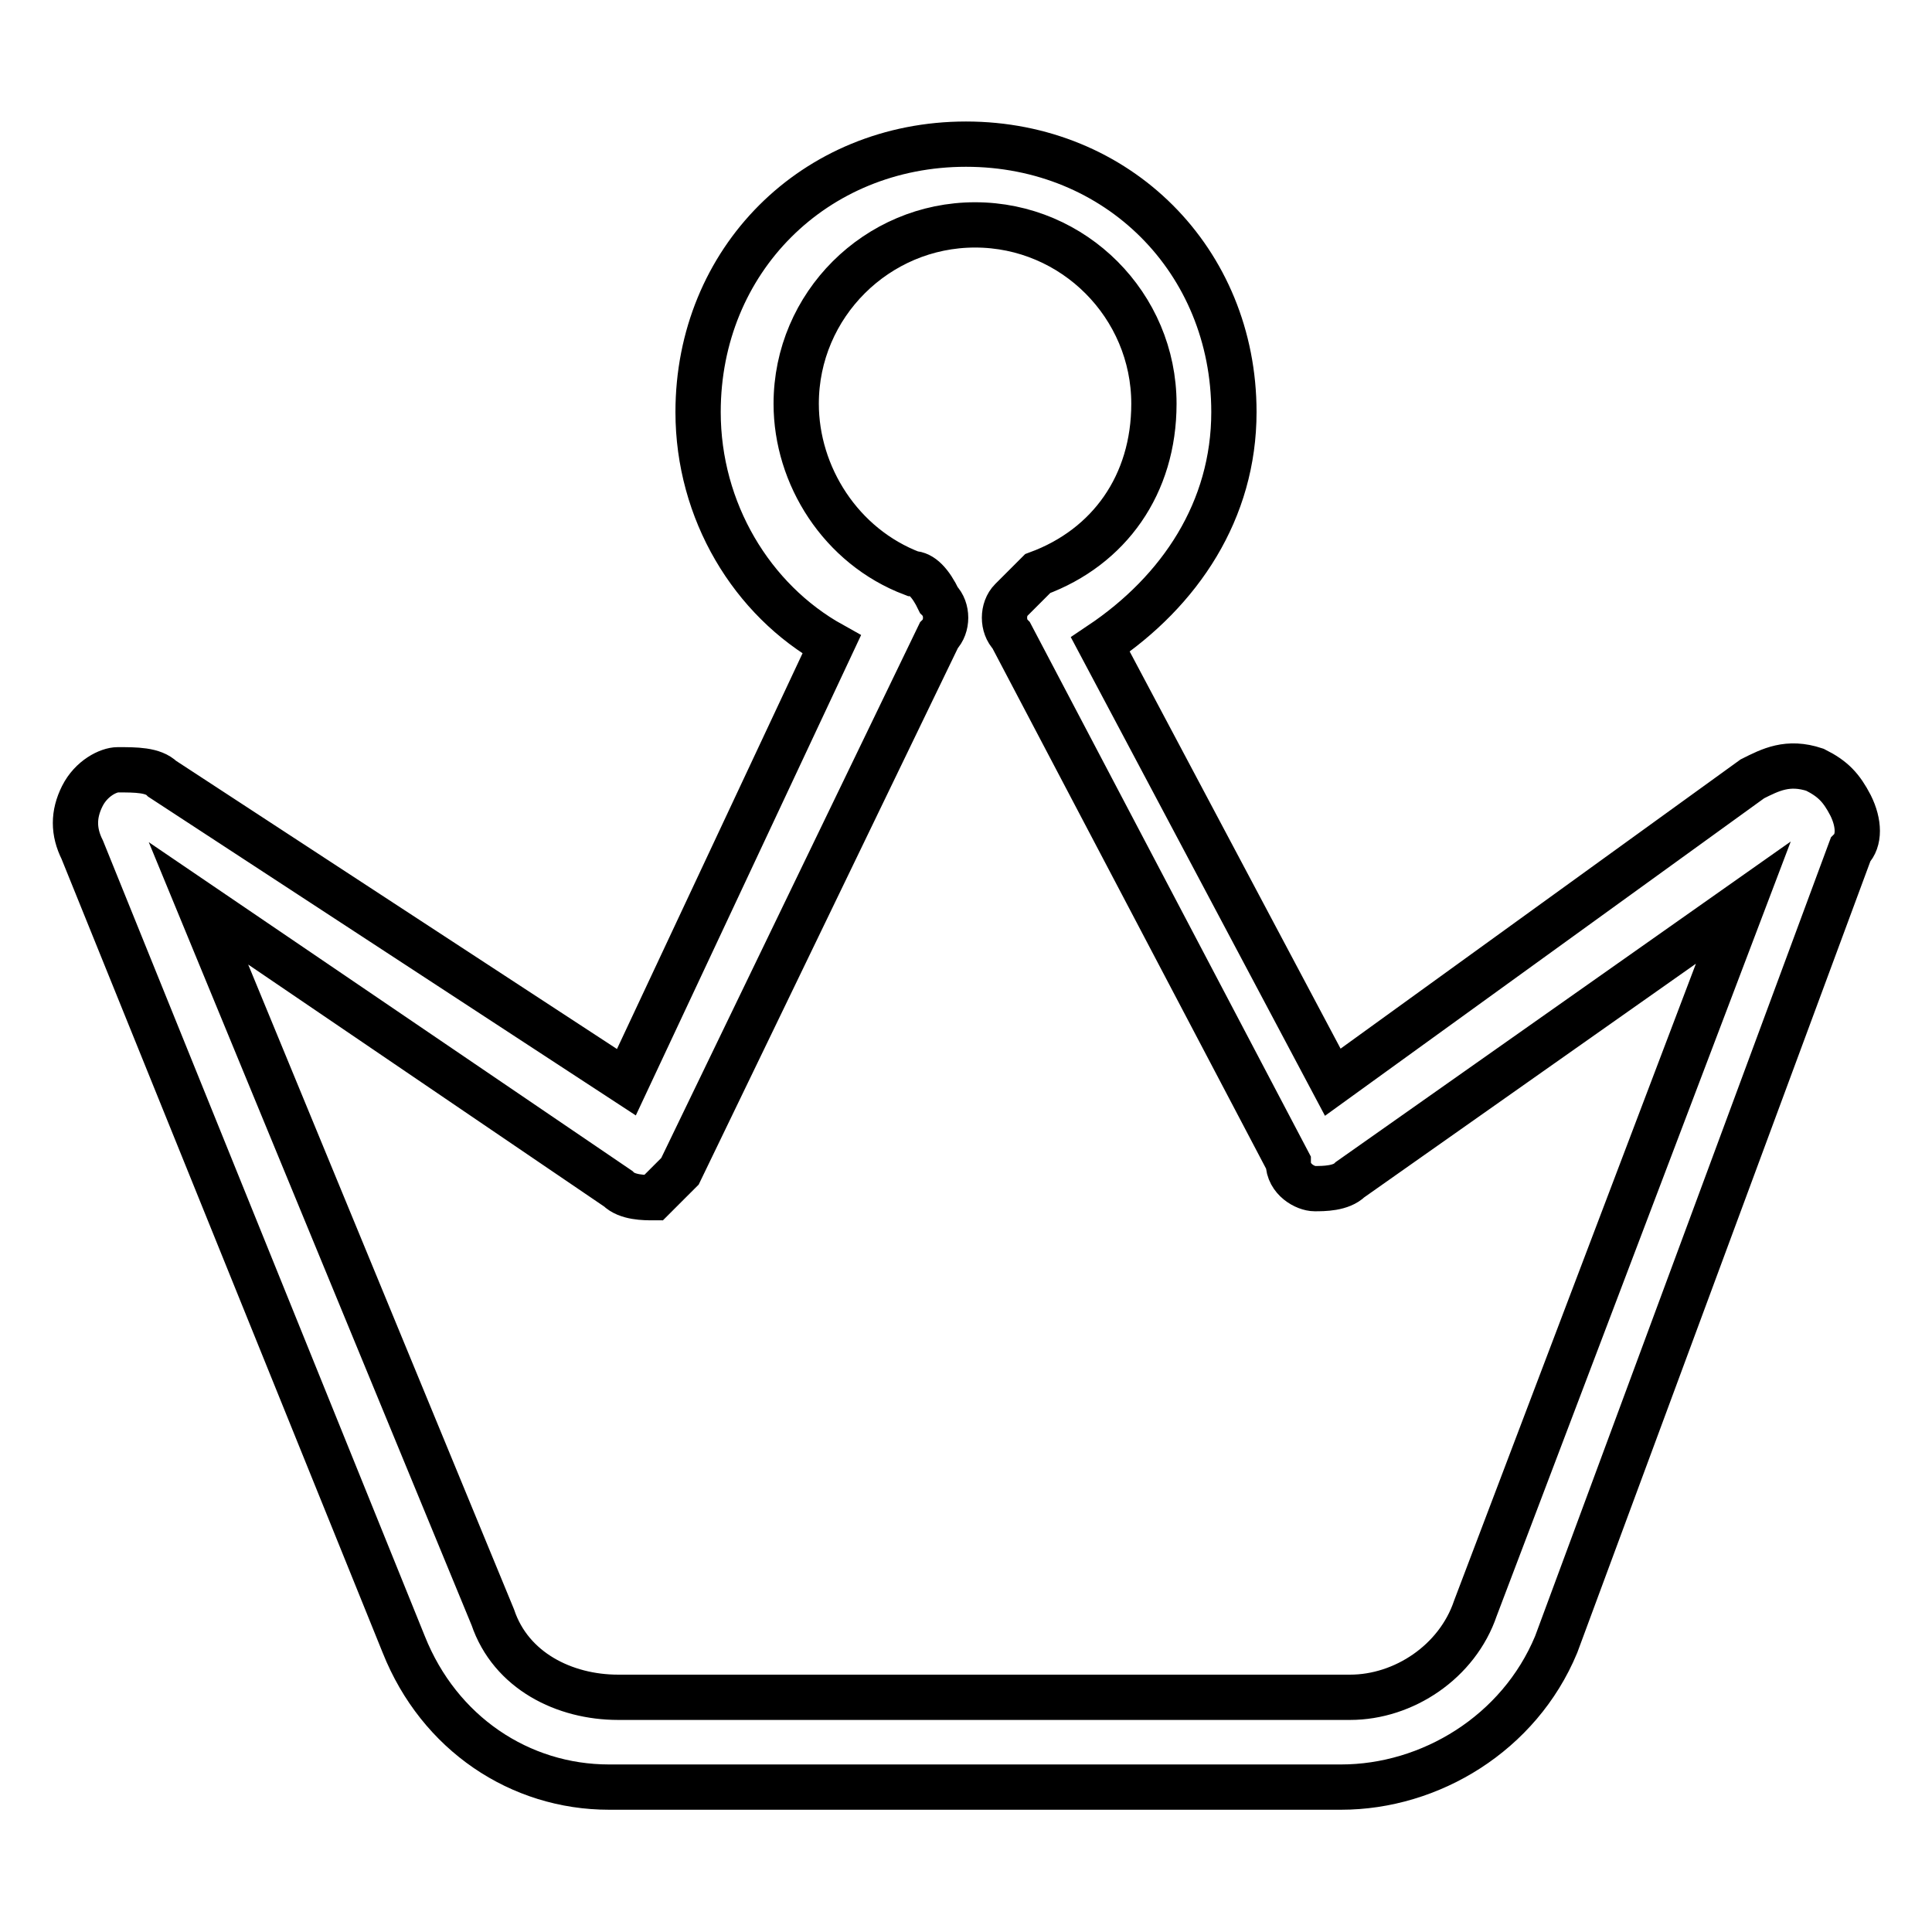
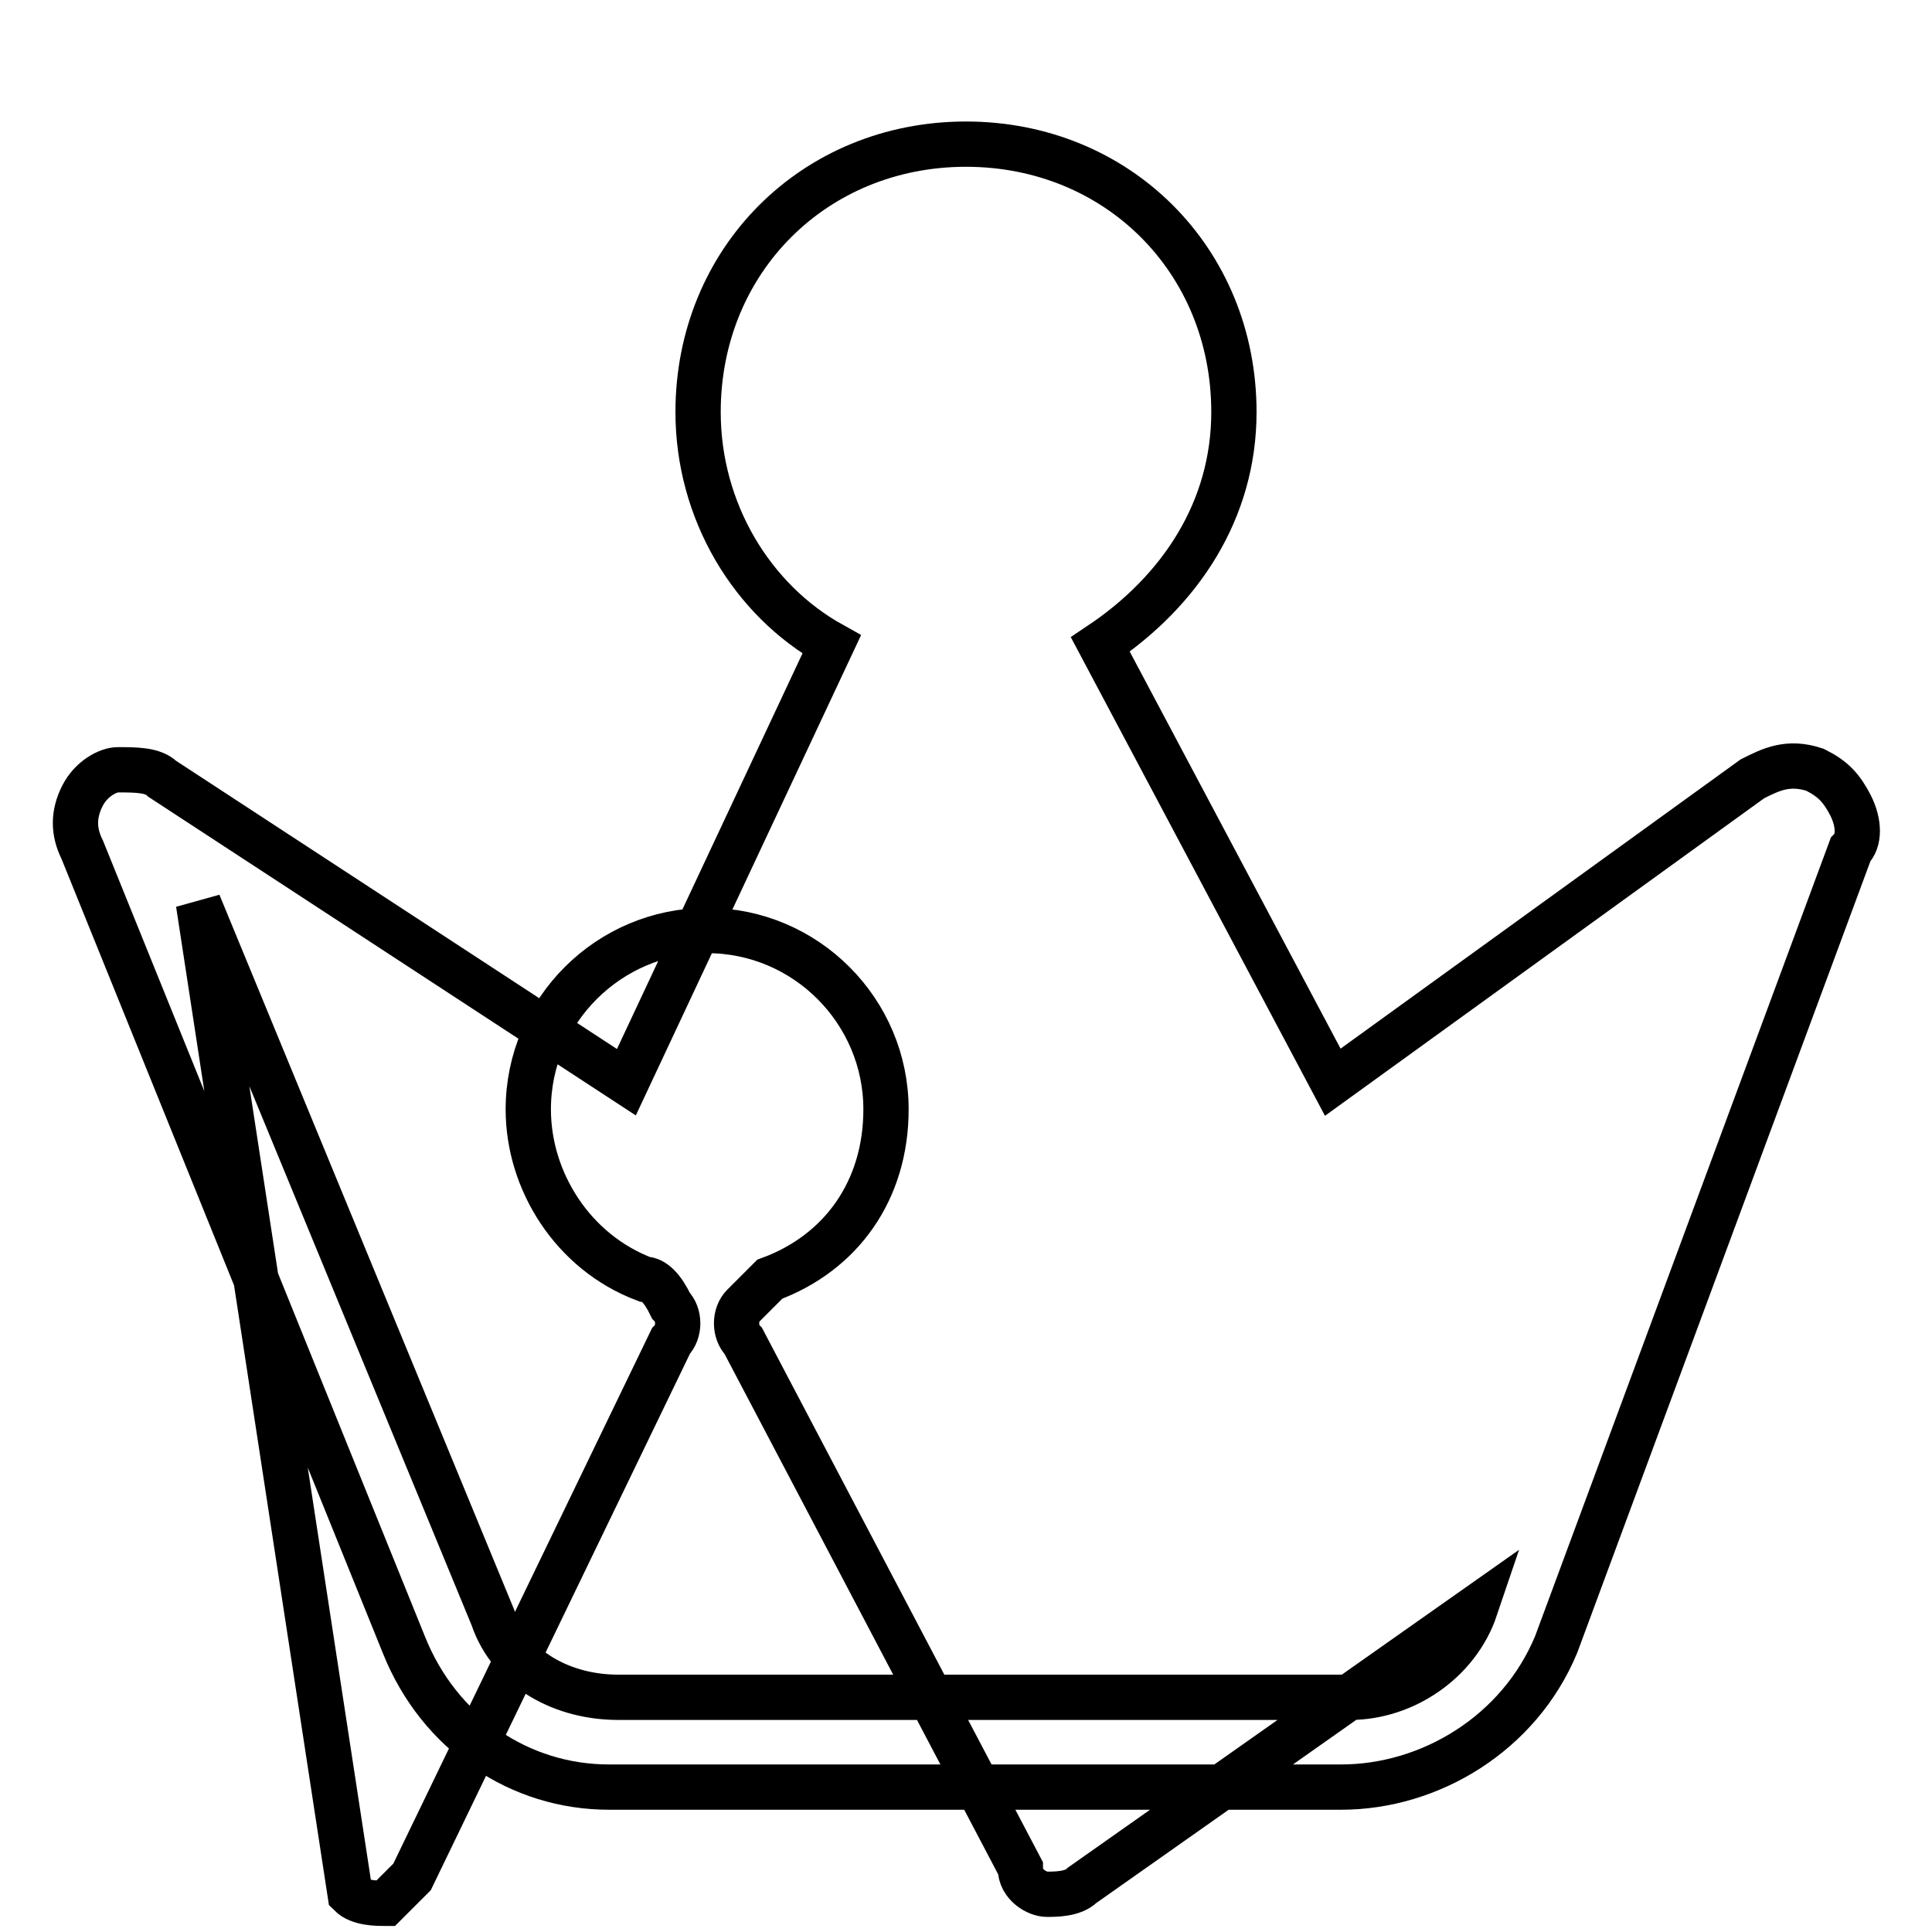
<svg xmlns="http://www.w3.org/2000/svg" version="1.1" x="0px" y="0px" viewBox="0 0 256 256" enable-background="new 0 0 256 256" xml:space="preserve">
  <g>
-     <path stroke-width="6" fill-opacity="0" stroke="#000000" d="M177.7,236.8h-97c-11.8,0-22.5-7.1-27.2-18.9L10.9,112.6c-1.2-2.4-1.2-4.7,0-7.1c1.2-2.4,3.5-3.5,4.7-3.5 c2.4,0,4.7,0,5.9,1.2L83,143.4l27.2-58c-10.6-5.9-17.7-17.7-17.7-30.8c0-20.1,15.4-35.5,35.5-35.5c20.1,0,35.5,15.4,35.5,35.5 c0,13-7.1,23.7-17.7,30.8l30.8,58l55.6-40.2c2.4-1.2,4.7-2.4,8.3-1.2c2.4,1.2,3.5,2.4,4.7,4.7c1.2,2.4,1.2,4.7,0,5.9l-39,105.3 C201.3,229.7,189.5,236.8,177.7,236.8z M26.3,119.7l39,94.6c2.4,7.1,9.5,10.6,16.6,10.6h97c7.1,0,14.2-4.7,16.6-11.8l35.5-93.5 l-52.1,36.7c-1.2,1.2-3.5,1.2-4.7,1.2s-3.5-1.2-3.5-3.5l-36.7-69.8c-1.2-1.2-1.2-3.5,0-4.7l3.5-3.5c9.5-3.5,15.4-11.8,15.4-22.5 c0-13-10.6-23.7-23.7-23.7c-13,0-23.7,10.6-23.7,23.7c0,9.5,5.9,18.9,15.4,22.5c1.2,0,2.4,1.2,3.5,3.5c1.2,1.2,1.2,3.5,0,4.7 l-34.3,71l-3.5,3.5c-1.2,0-3.5,0-4.7-1.2L26.3,119.7z" />
+     <path stroke-width="6" fill-opacity="0" stroke="#000000" d="M177.7,236.8h-97c-11.8,0-22.5-7.1-27.2-18.9L10.9,112.6c-1.2-2.4-1.2-4.7,0-7.1c1.2-2.4,3.5-3.5,4.7-3.5 c2.4,0,4.7,0,5.9,1.2L83,143.4l27.2-58c-10.6-5.9-17.7-17.7-17.7-30.8c0-20.1,15.4-35.5,35.5-35.5c20.1,0,35.5,15.4,35.5,35.5 c0,13-7.1,23.7-17.7,30.8l30.8,58l55.6-40.2c2.4-1.2,4.7-2.4,8.3-1.2c2.4,1.2,3.5,2.4,4.7,4.7c1.2,2.4,1.2,4.7,0,5.9l-39,105.3 C201.3,229.7,189.5,236.8,177.7,236.8z M26.3,119.7l39,94.6c2.4,7.1,9.5,10.6,16.6,10.6h97c7.1,0,14.2-4.7,16.6-11.8l-52.1,36.7c-1.2,1.2-3.5,1.2-4.7,1.2s-3.5-1.2-3.5-3.5l-36.7-69.8c-1.2-1.2-1.2-3.5,0-4.7l3.5-3.5c9.5-3.5,15.4-11.8,15.4-22.5 c0-13-10.6-23.7-23.7-23.7c-13,0-23.7,10.6-23.7,23.7c0,9.5,5.9,18.9,15.4,22.5c1.2,0,2.4,1.2,3.5,3.5c1.2,1.2,1.2,3.5,0,4.7 l-34.3,71l-3.5,3.5c-1.2,0-3.5,0-4.7-1.2L26.3,119.7z" />
  </g>
</svg>